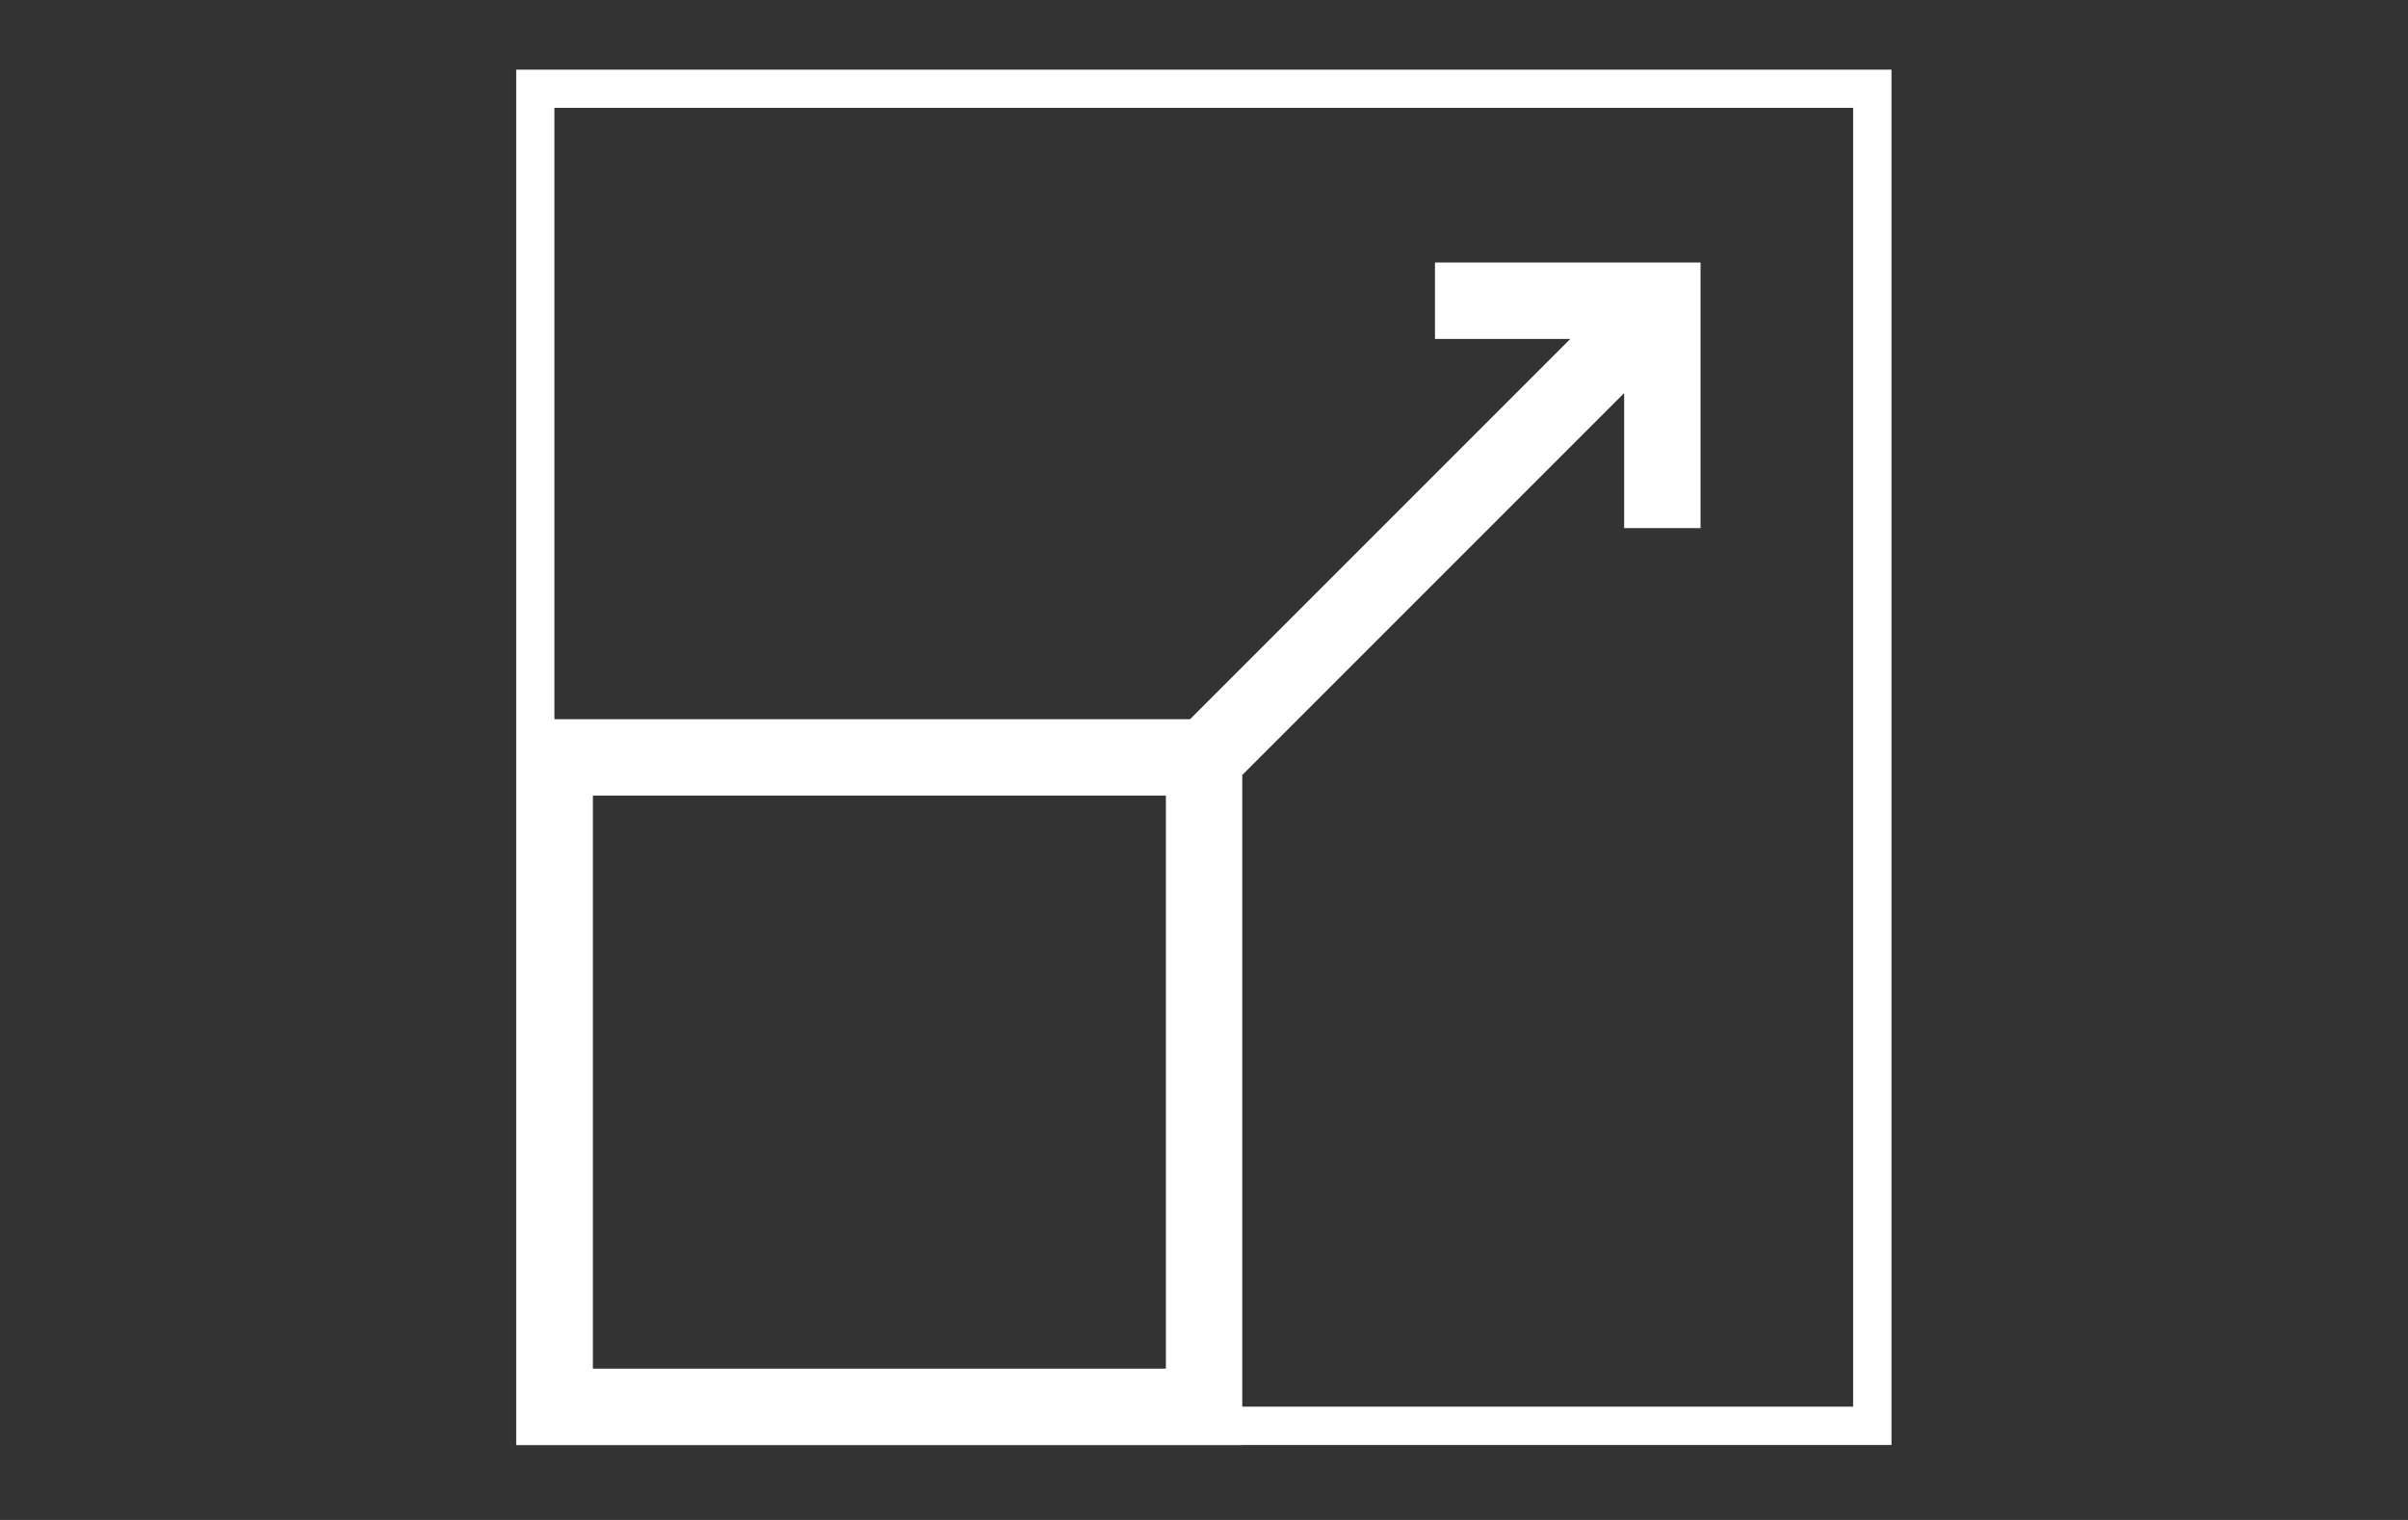
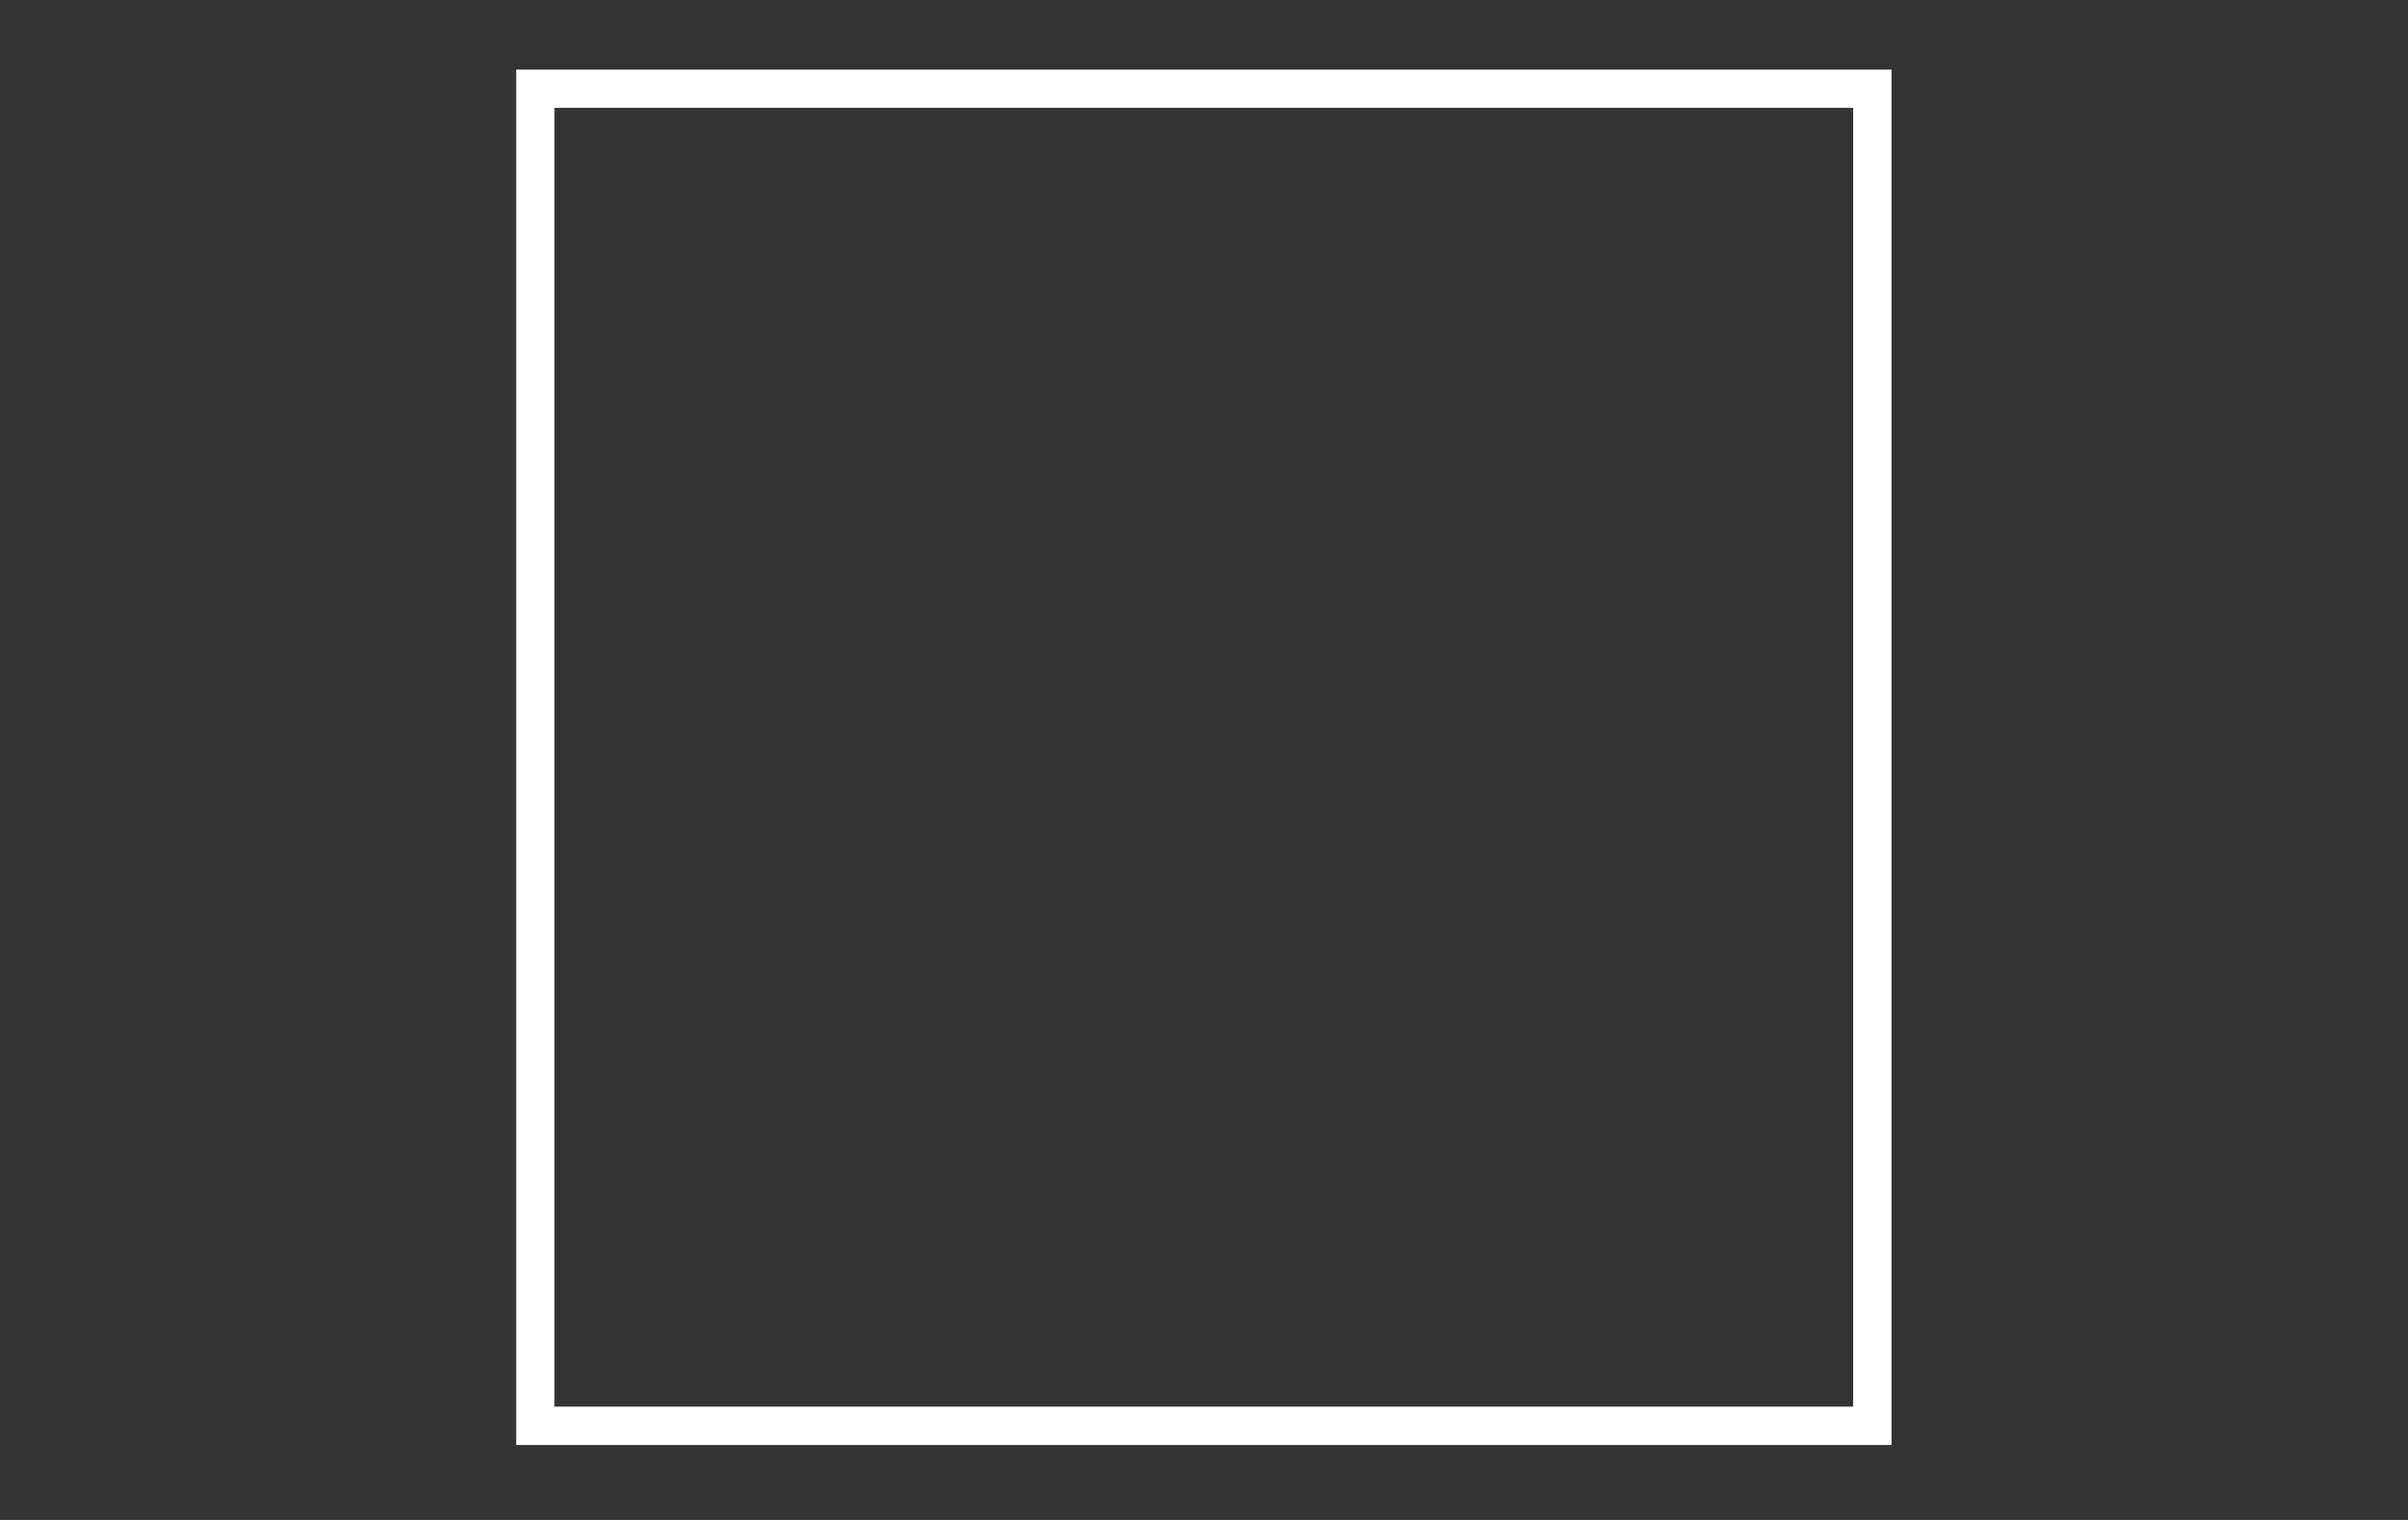
<svg xmlns="http://www.w3.org/2000/svg" id="Ebene_1" viewBox="0 0 150.07 94.72">
  <rect x="0" y="0" width="150.07" height="94.72" fill="#333333" stroke="none" />
  <defs>
    <style>.cls-1,.cls-2{fill:none;}.cls-1,.cls-3{stroke-width:0px;}.cls-2{stroke:#fff;stroke-miterlimit:10;stroke-width:4.76px;}.cls-3{fill:#fff;}</style>
  </defs>
  <rect class="cls-1" x=".02" y="0" width="150.07" height="94.73" />
  <rect class="cls-1" y="0" width="150.07" height="94.73" />
  <path class="cls-3" d="m115.5,87.66H34.55V6.72h80.94v80.94Zm2.38-83.32H32.17v85.71h85.71V4.34Z" />
-   <path class="cls-2" d="m101.34,21.01l-26.31,26.31m14.4-28.58h14.17v14.17m-28.56,54.76h-40.47v-40.47h40.47v40.47Z" />
</svg>